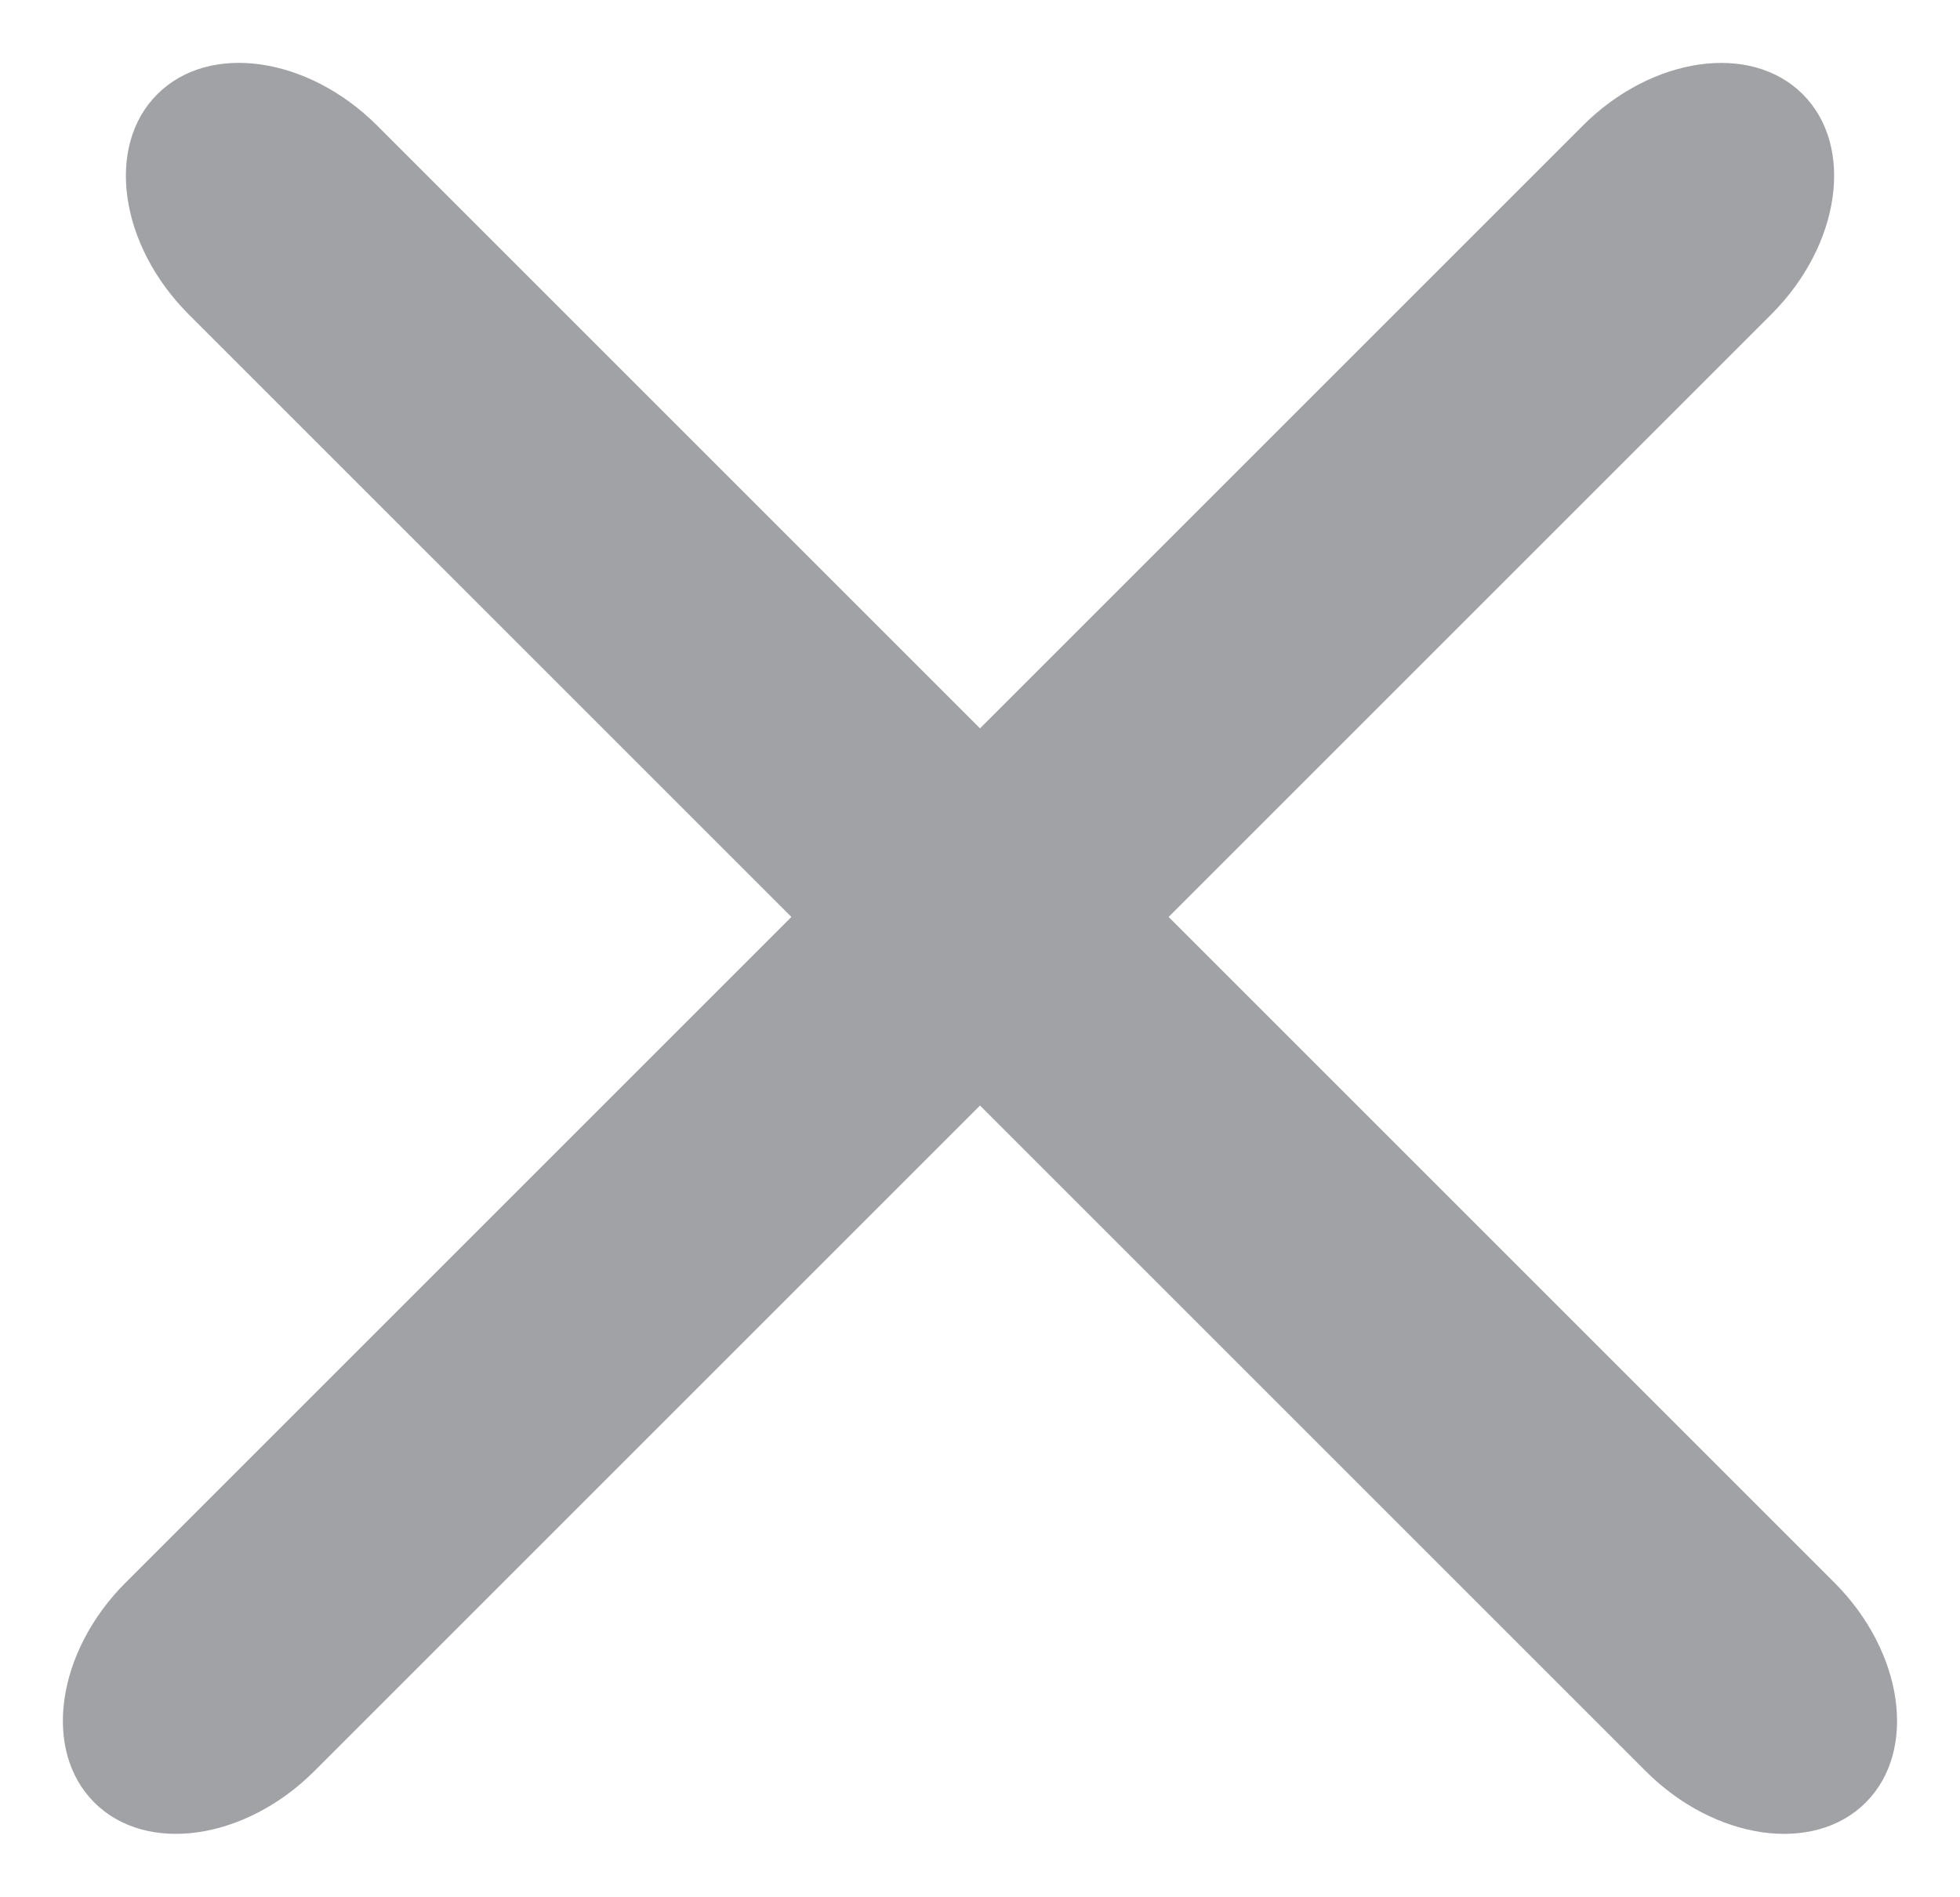
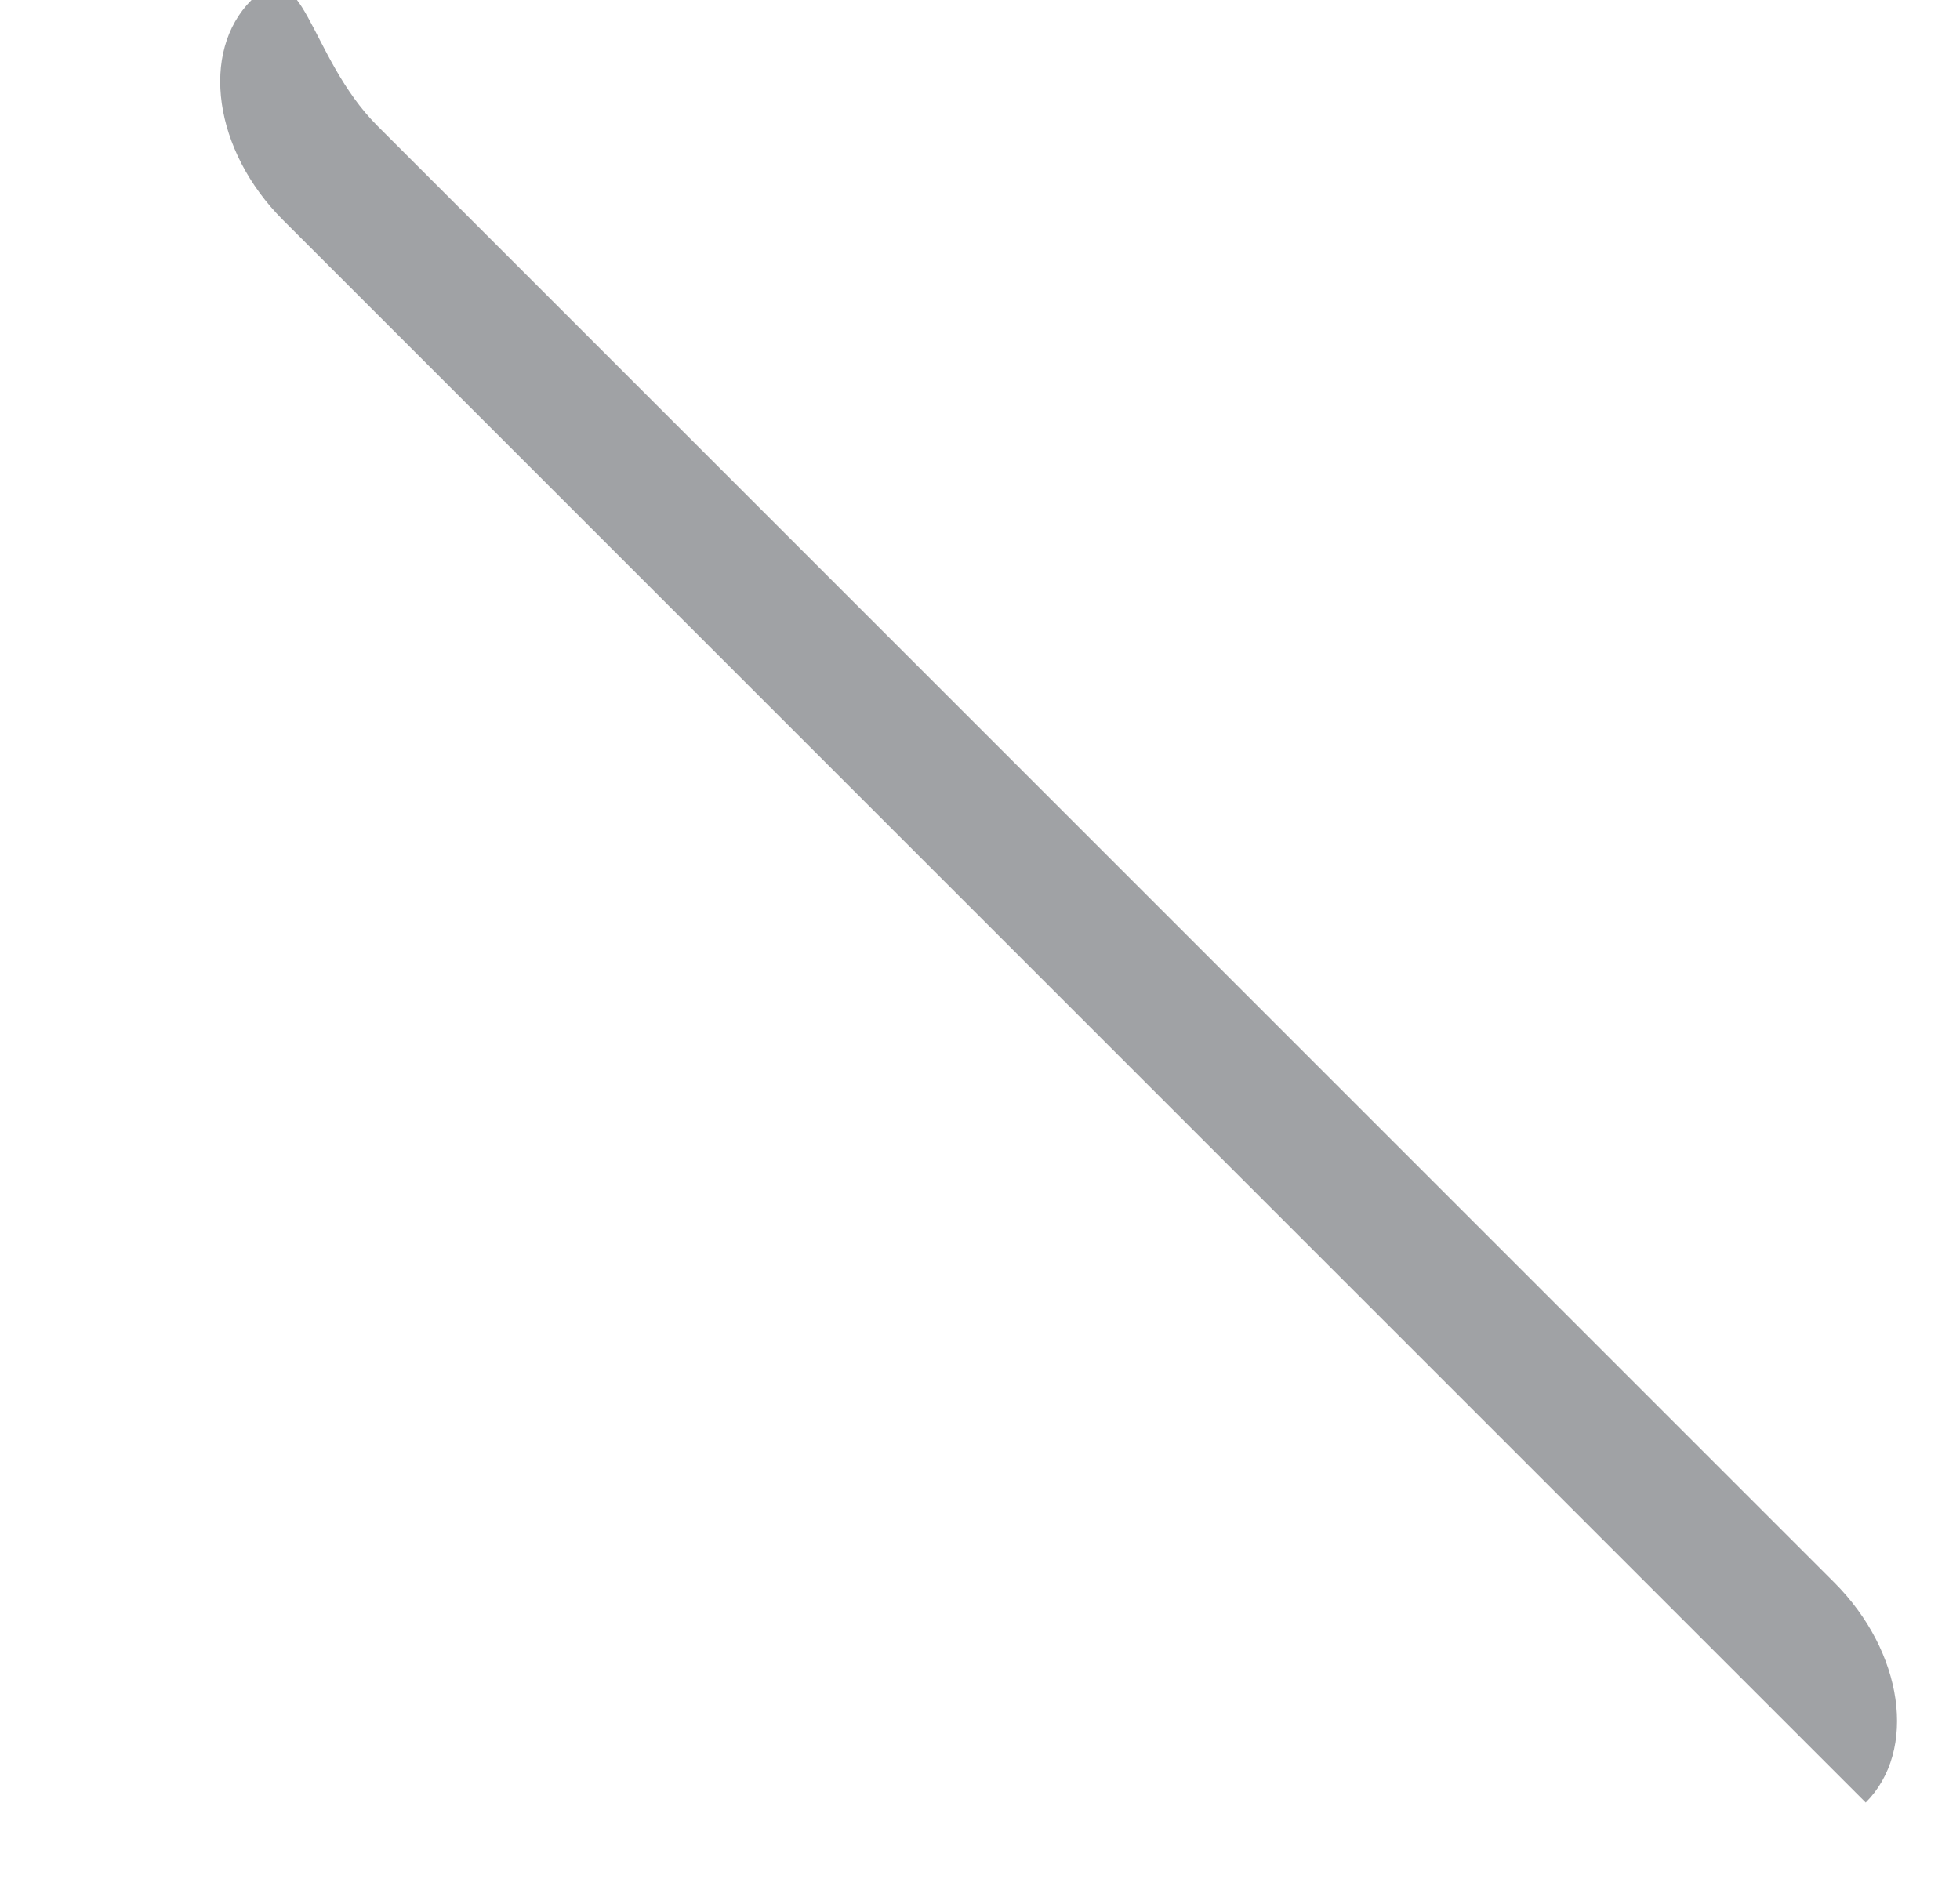
<svg xmlns="http://www.w3.org/2000/svg" viewBox="-4547.021 -5222.021 22.042 21.334">
  <defs>
    <style>
      .cls-1 {
        fill: #A0A2A5;
      }
    </style>
  </defs>
  <g id="Group_1623" data-name="Group 1623" transform="translate(-5239 -5303)">
-     <path id="Path_6" data-name="Path 6" class="cls-1" d="M3.414,0H26.586c1.1,0,2,.672,2,1.5s-.9,1.5-2,1.5H3.414c-1.1,0-2-.672-2-1.5S2.31,0,3.414,0Z" transform="translate(693.808 79.979) rotate(45)" />
-     <path id="Path_7" data-name="Path 7" class="cls-1" d="M3.414,0H26.586c1.1,0,2,.672,2,1.5s-.9,1.5-2,1.5H3.414c-1.1,0-2-.672-2-1.5S2.31,0,3.414,0Z" transform="translate(690.979 101.192) rotate(-45)" />
+     <path id="Path_6" data-name="Path 6" class="cls-1" d="M3.414,0H26.586c1.1,0,2,.672,2,1.5H3.414c-1.1,0-2-.672-2-1.5S2.31,0,3.414,0Z" transform="translate(693.808 79.979) rotate(45)" />
  </g>
</svg>